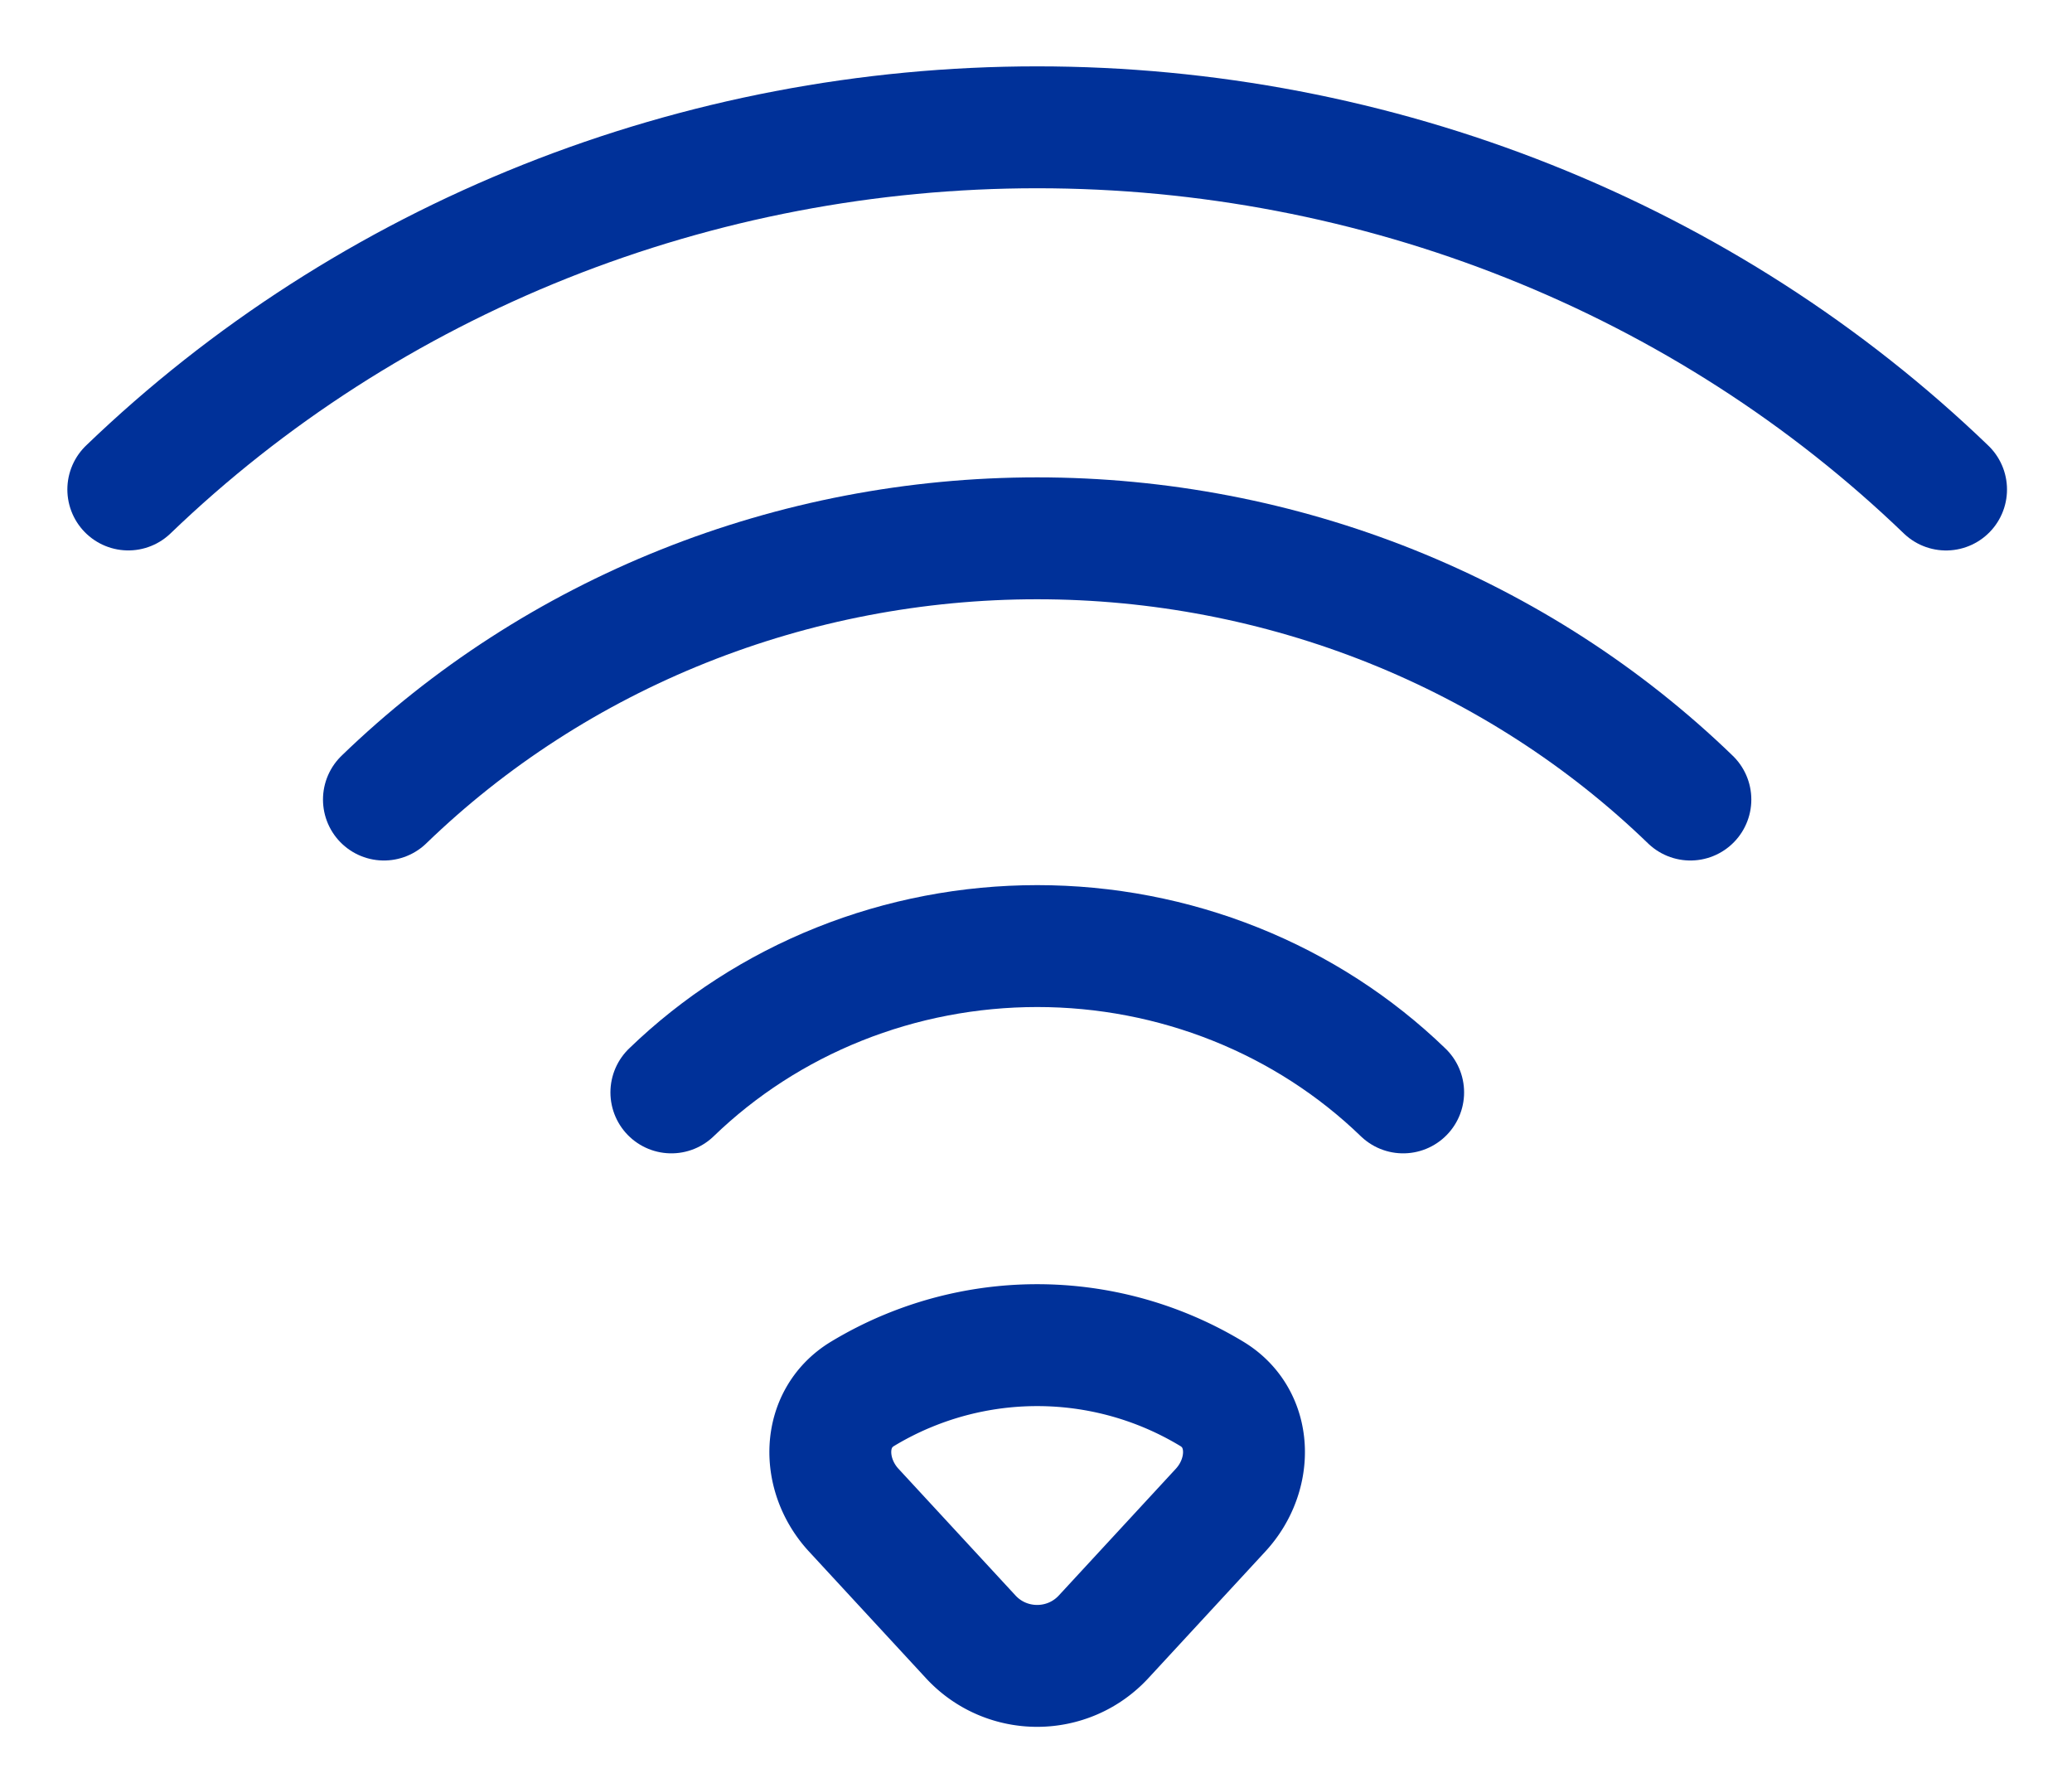
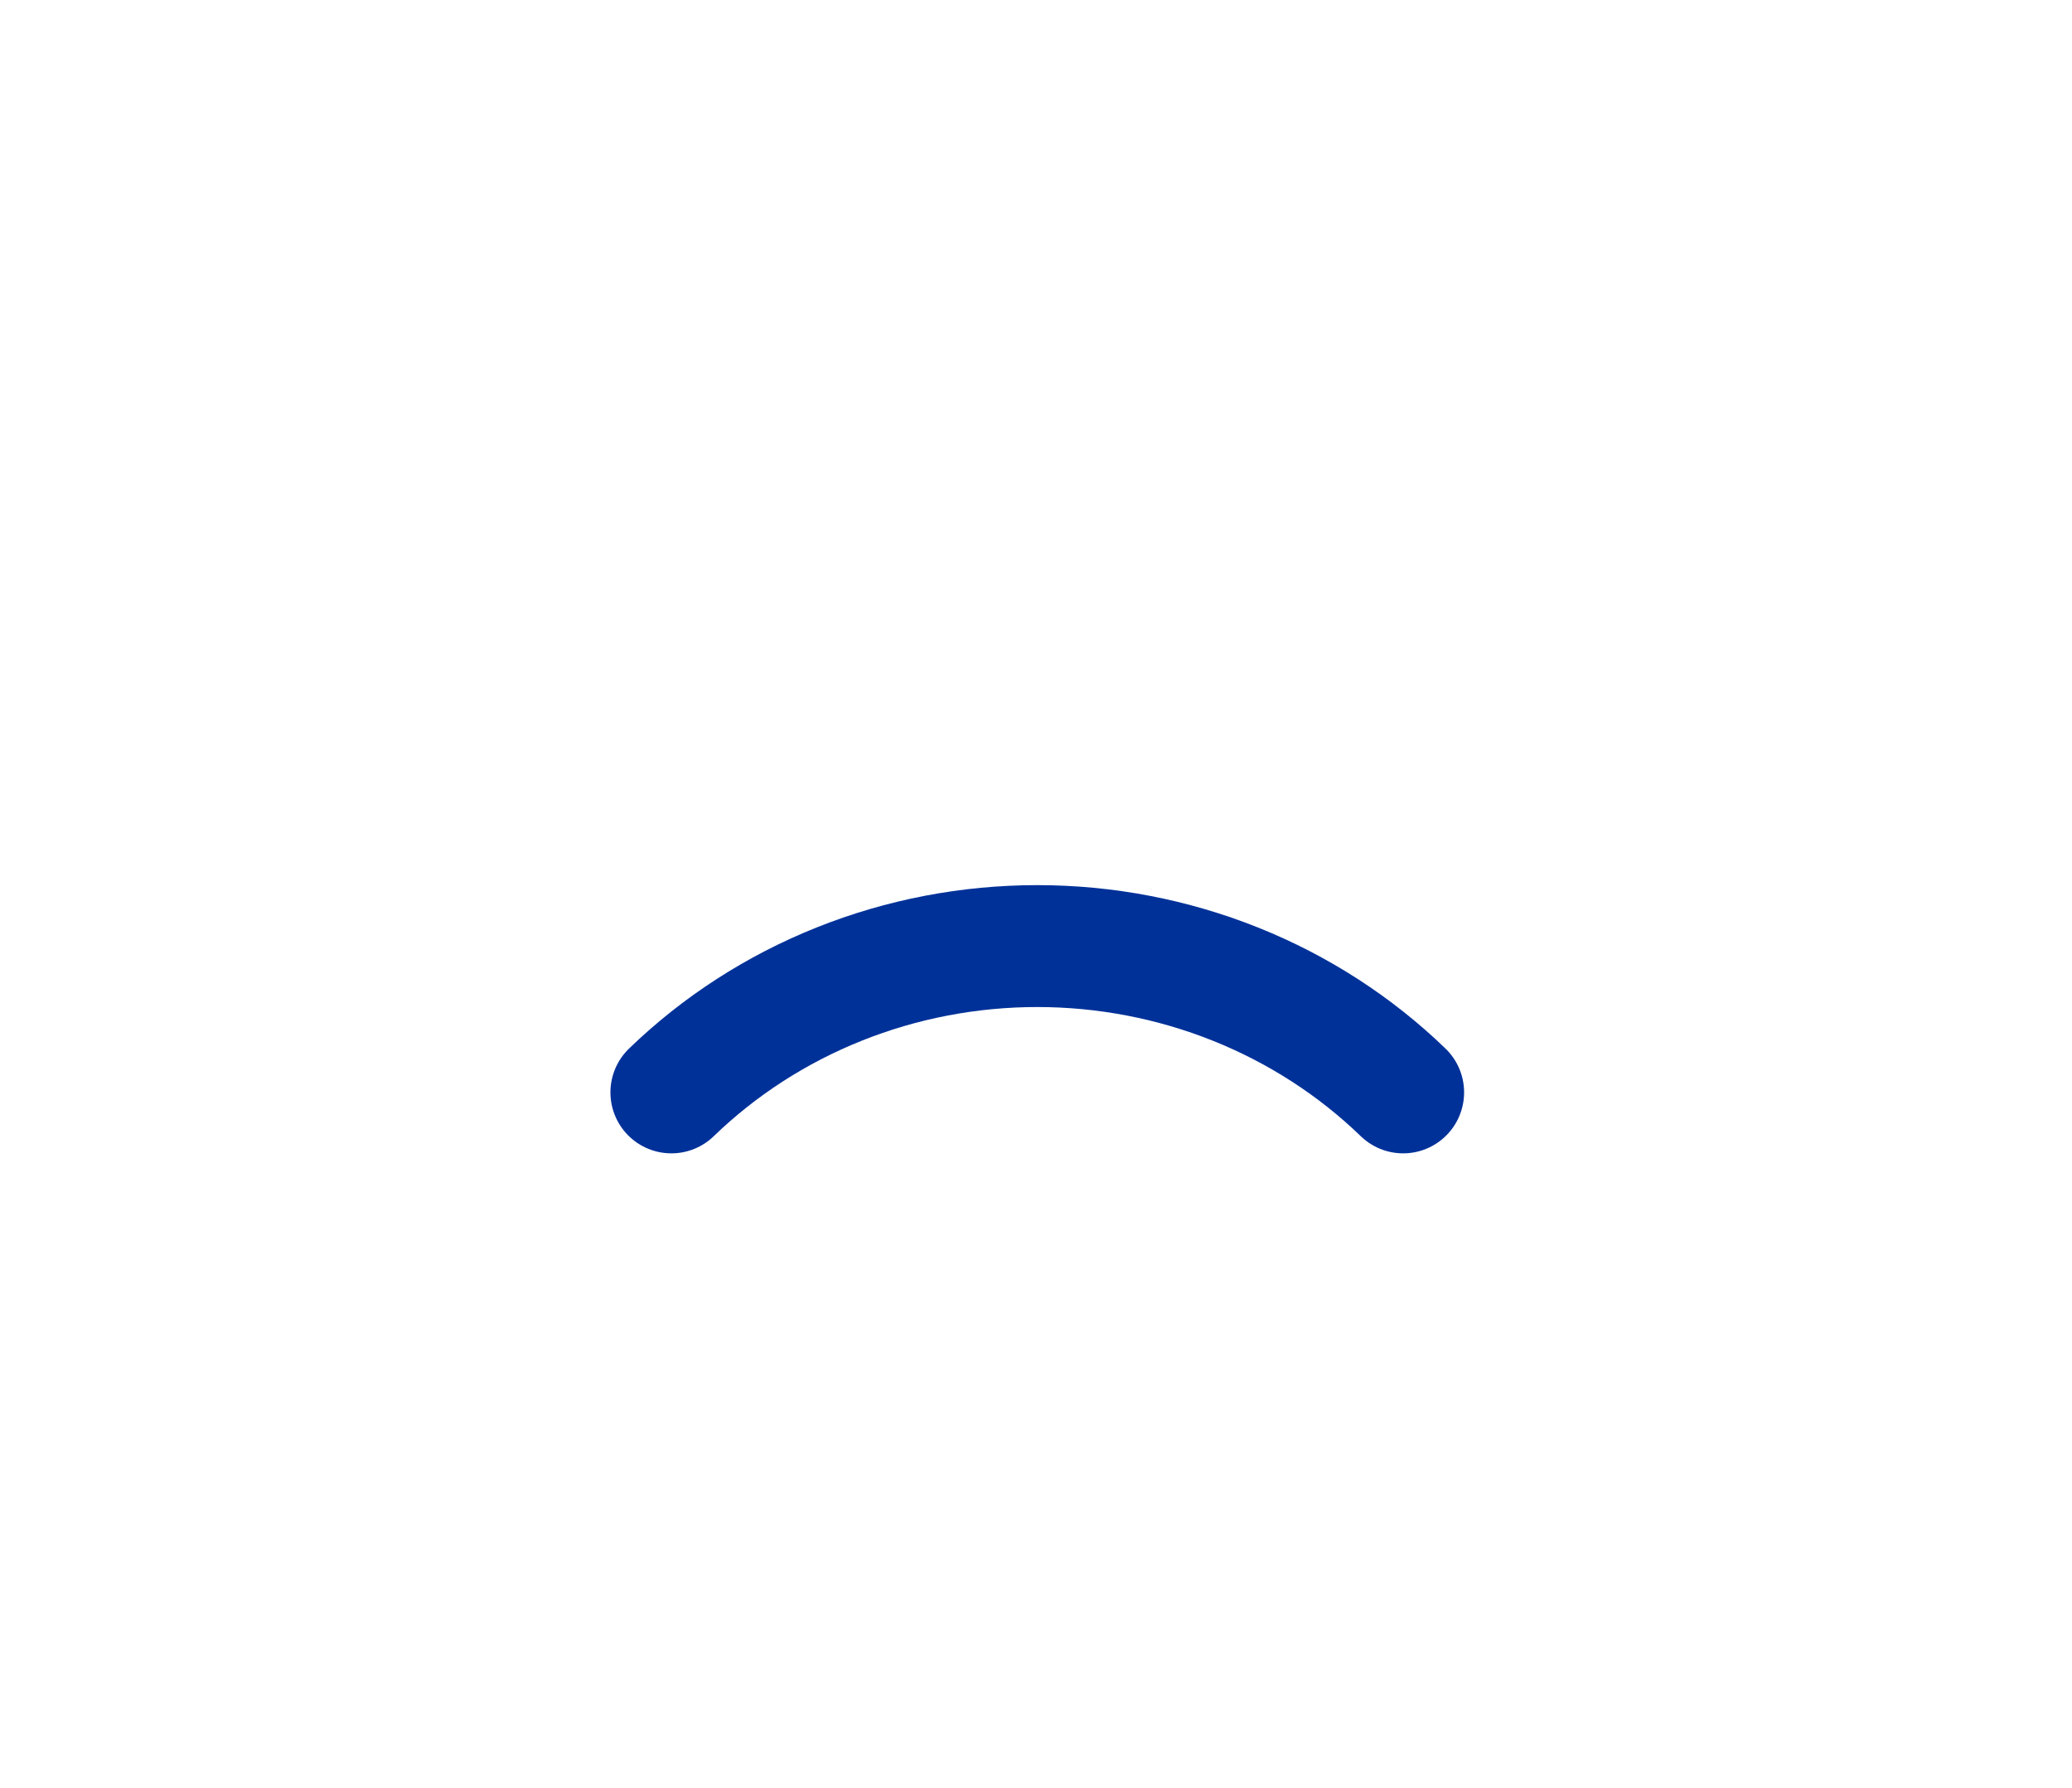
<svg xmlns="http://www.w3.org/2000/svg" width="51" height="44" viewBox="0 0 51 44" fill="none">
  <g>
    <g>
-       <path d="M22.3 33.757a8.344 8.344 0 0 0-1.071.546c-1.013.613-1.019 1.992-.216 2.861l2.88 3.118c.881.954 2.389.954 3.271 0l2.88-3.118c.803-.87.797-2.248-.216-2.861a8.351 8.351 0 0 0-1.071-.546 8.307 8.307 0 0 0-6.456 0Z" stroke="#003199" stroke-width="3" stroke-linecap="round" stroke-linejoin="round" />
-     </g>
+       </g>
    <g>
-       <path d="M9.45 19.677c2.107-2.038 4.612-3.655 7.372-4.758 2.759-1.103 5.718-1.671 8.707-1.671 2.988 0 5.947.568 8.707 1.671 2.759 1.104 5.265 2.721 7.371 4.758" stroke="#003199" stroke-width="3" stroke-linecap="round" stroke-linejoin="round" />
-     </g>
+       </g>
    <g>
      <path d="M16.525 26.884c1.18-1.141 2.583-2.047 4.129-2.665 1.545-.618 3.203-.936 4.877-.936 1.674 0 3.331.318 4.877.936 1.546.618 2.949 1.524 4.129 2.665" stroke="#003199" stroke-width="3" stroke-linecap="round" stroke-linejoin="round" />
    </g>
    <g>
-       <path d="M3.158 12.046c2.937-2.826 6.425-5.067 10.263-6.597C17.26 3.92 21.374 3.133 25.529 3.133c4.155 0 8.269.787 12.108 2.317 3.839 1.529 7.326 3.771 10.263 6.597" stroke="#003199" stroke-width="3" stroke-linecap="round" stroke-linejoin="round" />
-     </g>
+       </g>
  </g>
  <defs>ifi <filter x=".598" y=".573" width="49.862" height="42.986" filterUnits="userSpaceOnUse" color-interpolation-filters="sRGB">
      <feFlood flood-opacity="0" result="BackgroundImageFix" />
      <feBlend in="SourceGraphic" in2="BackgroundImageFix" result="shape" />
      <feTurbulence type="fractalNoise" baseFrequency="0.112 0.112" numOctaves="3" seed="7192" />
      <feDisplacementMap in="shape" scale="2.12" xChannelSelector="R" yChannelSelector="G" result="displacedImage" width="100%" height="100%" />
      <feMerge result="effect1_texture_170_21557">
        <feMergeNode in="displacedImage" />
      </feMerge>
    </filter>
    <filter x="17.88" y="30.544" width="15.297" height="13.014" filterUnits="userSpaceOnUse" color-interpolation-filters="sRGB">
      <feFlood flood-opacity="0" result="BackgroundImageFix" />
      <feBlend in="SourceGraphic" in2="BackgroundImageFix" result="shape" />
      <feTurbulence type="fractalNoise" baseFrequency="0.112 0.112" numOctaves="3" seed="7192" />
      <feDisplacementMap in="shape" scale="2.12" xChannelSelector="R" yChannelSelector="G" result="displacedImage" width="100%" height="100%" />
      <feMerge result="effect1_texture_170_21557">
        <feMergeNode in="displacedImage" />
      </feMerge>
    </filter>
    <filter x="6.89" y="10.687" width="37.276" height="11.55" filterUnits="userSpaceOnUse" color-interpolation-filters="sRGB">
      <feFlood flood-opacity="0" result="BackgroundImageFix" />
      <feBlend in="SourceGraphic" in2="BackgroundImageFix" result="shape" />
      <feTurbulence type="fractalNoise" baseFrequency="0.112 0.112" numOctaves="3" seed="7192" />
      <feDisplacementMap in="shape" scale="2.12" xChannelSelector="R" yChannelSelector="G" result="displacedImage" width="100%" height="100%" />
      <feMerge result="effect1_texture_170_21557">
        <feMergeNode in="displacedImage" />
      </feMerge>
    </filter>
    <filter x="13.965" y="20.722" width="23.131" height="8.722" filterUnits="userSpaceOnUse" color-interpolation-filters="sRGB">
      <feFlood flood-opacity="0" result="BackgroundImageFix" />
      <feBlend in="SourceGraphic" in2="BackgroundImageFix" result="shape" />
      <feTurbulence type="fractalNoise" baseFrequency="0.112 0.112" numOctaves="3" seed="7192" />
      <feDisplacementMap in="shape" scale="2.12" xChannelSelector="R" yChannelSelector="G" result="displacedImage" width="100%" height="100%" />
      <feMerge result="effect1_texture_170_21557">
        <feMergeNode in="displacedImage" />
      </feMerge>
    </filter>
    <filter x=".598" y=".573" width="49.862" height="14.033" filterUnits="userSpaceOnUse" color-interpolation-filters="sRGB">
      <feFlood flood-opacity="0" result="BackgroundImageFix" />
      <feBlend in="SourceGraphic" in2="BackgroundImageFix" result="shape" />
      <feTurbulence type="fractalNoise" baseFrequency="0.112 0.112" numOctaves="3" seed="7192" />
      <feDisplacementMap in="shape" scale="2.12" xChannelSelector="R" yChannelSelector="G" result="displacedImage" width="100%" height="100%" />
      <feMerge result="effect1_texture_170_21557">
        <feMergeNode in="displacedImage" />
      </feMerge>
    </filter>
  </defs>
</svg>